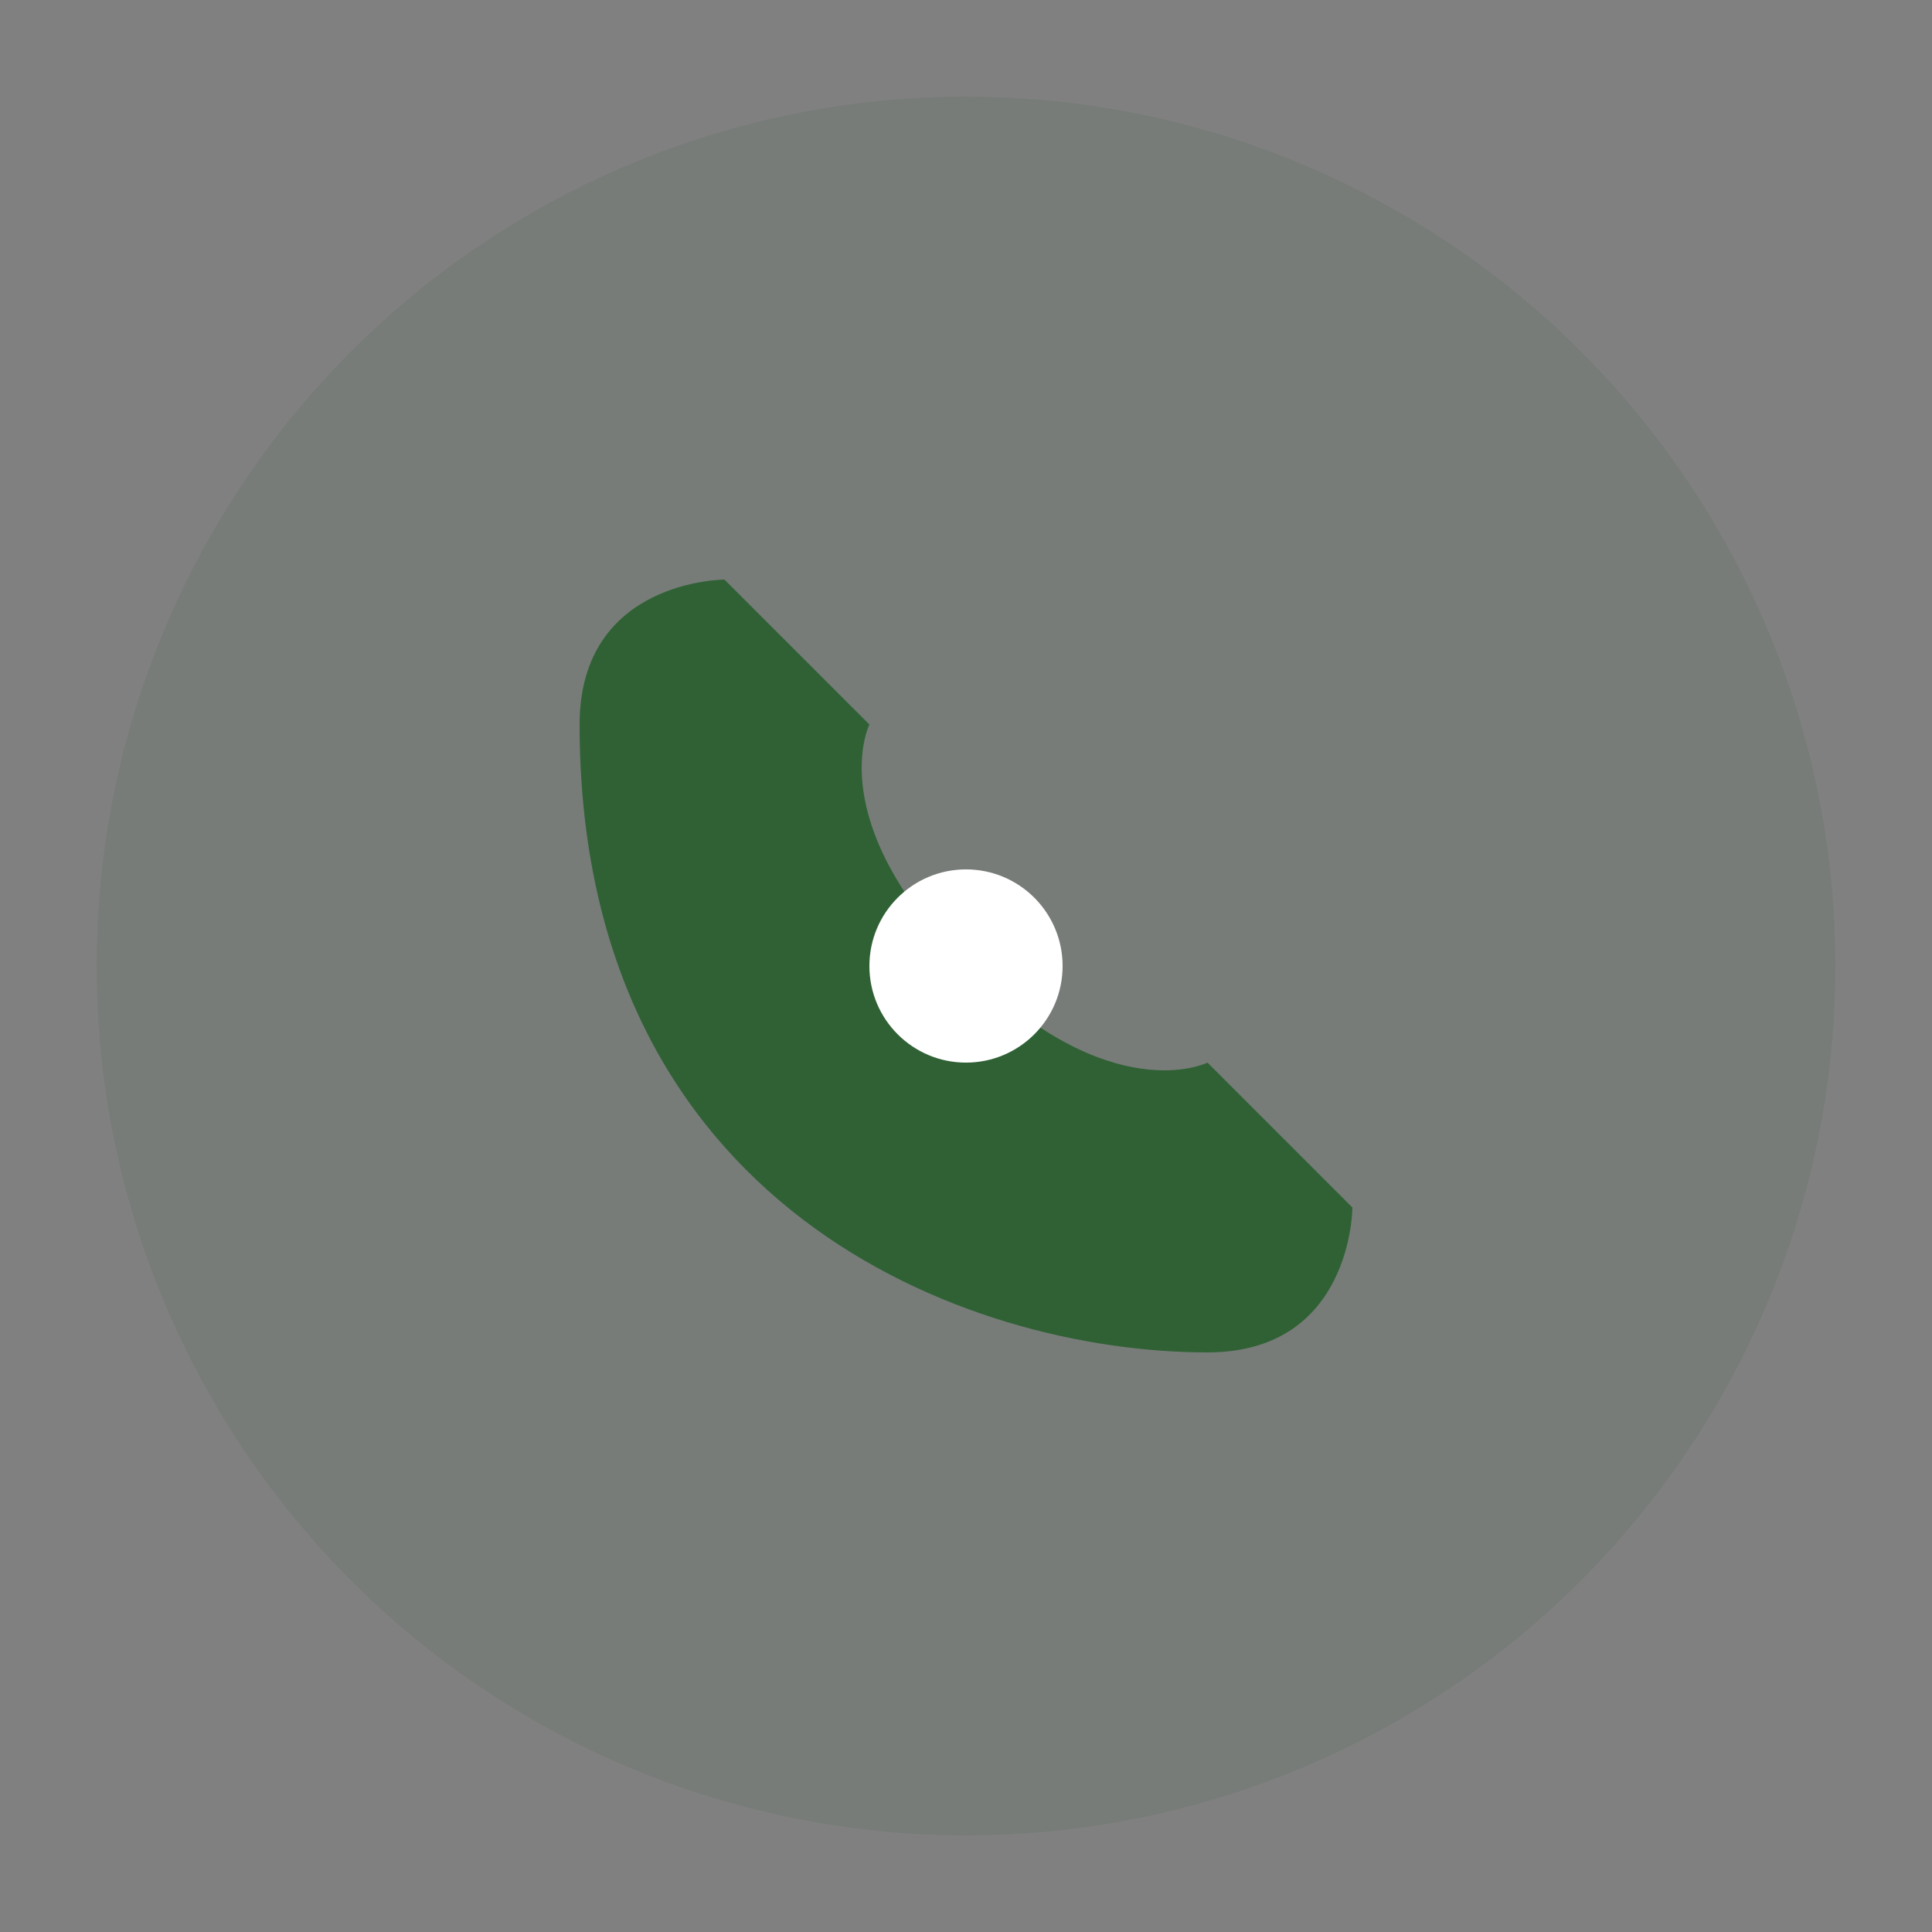
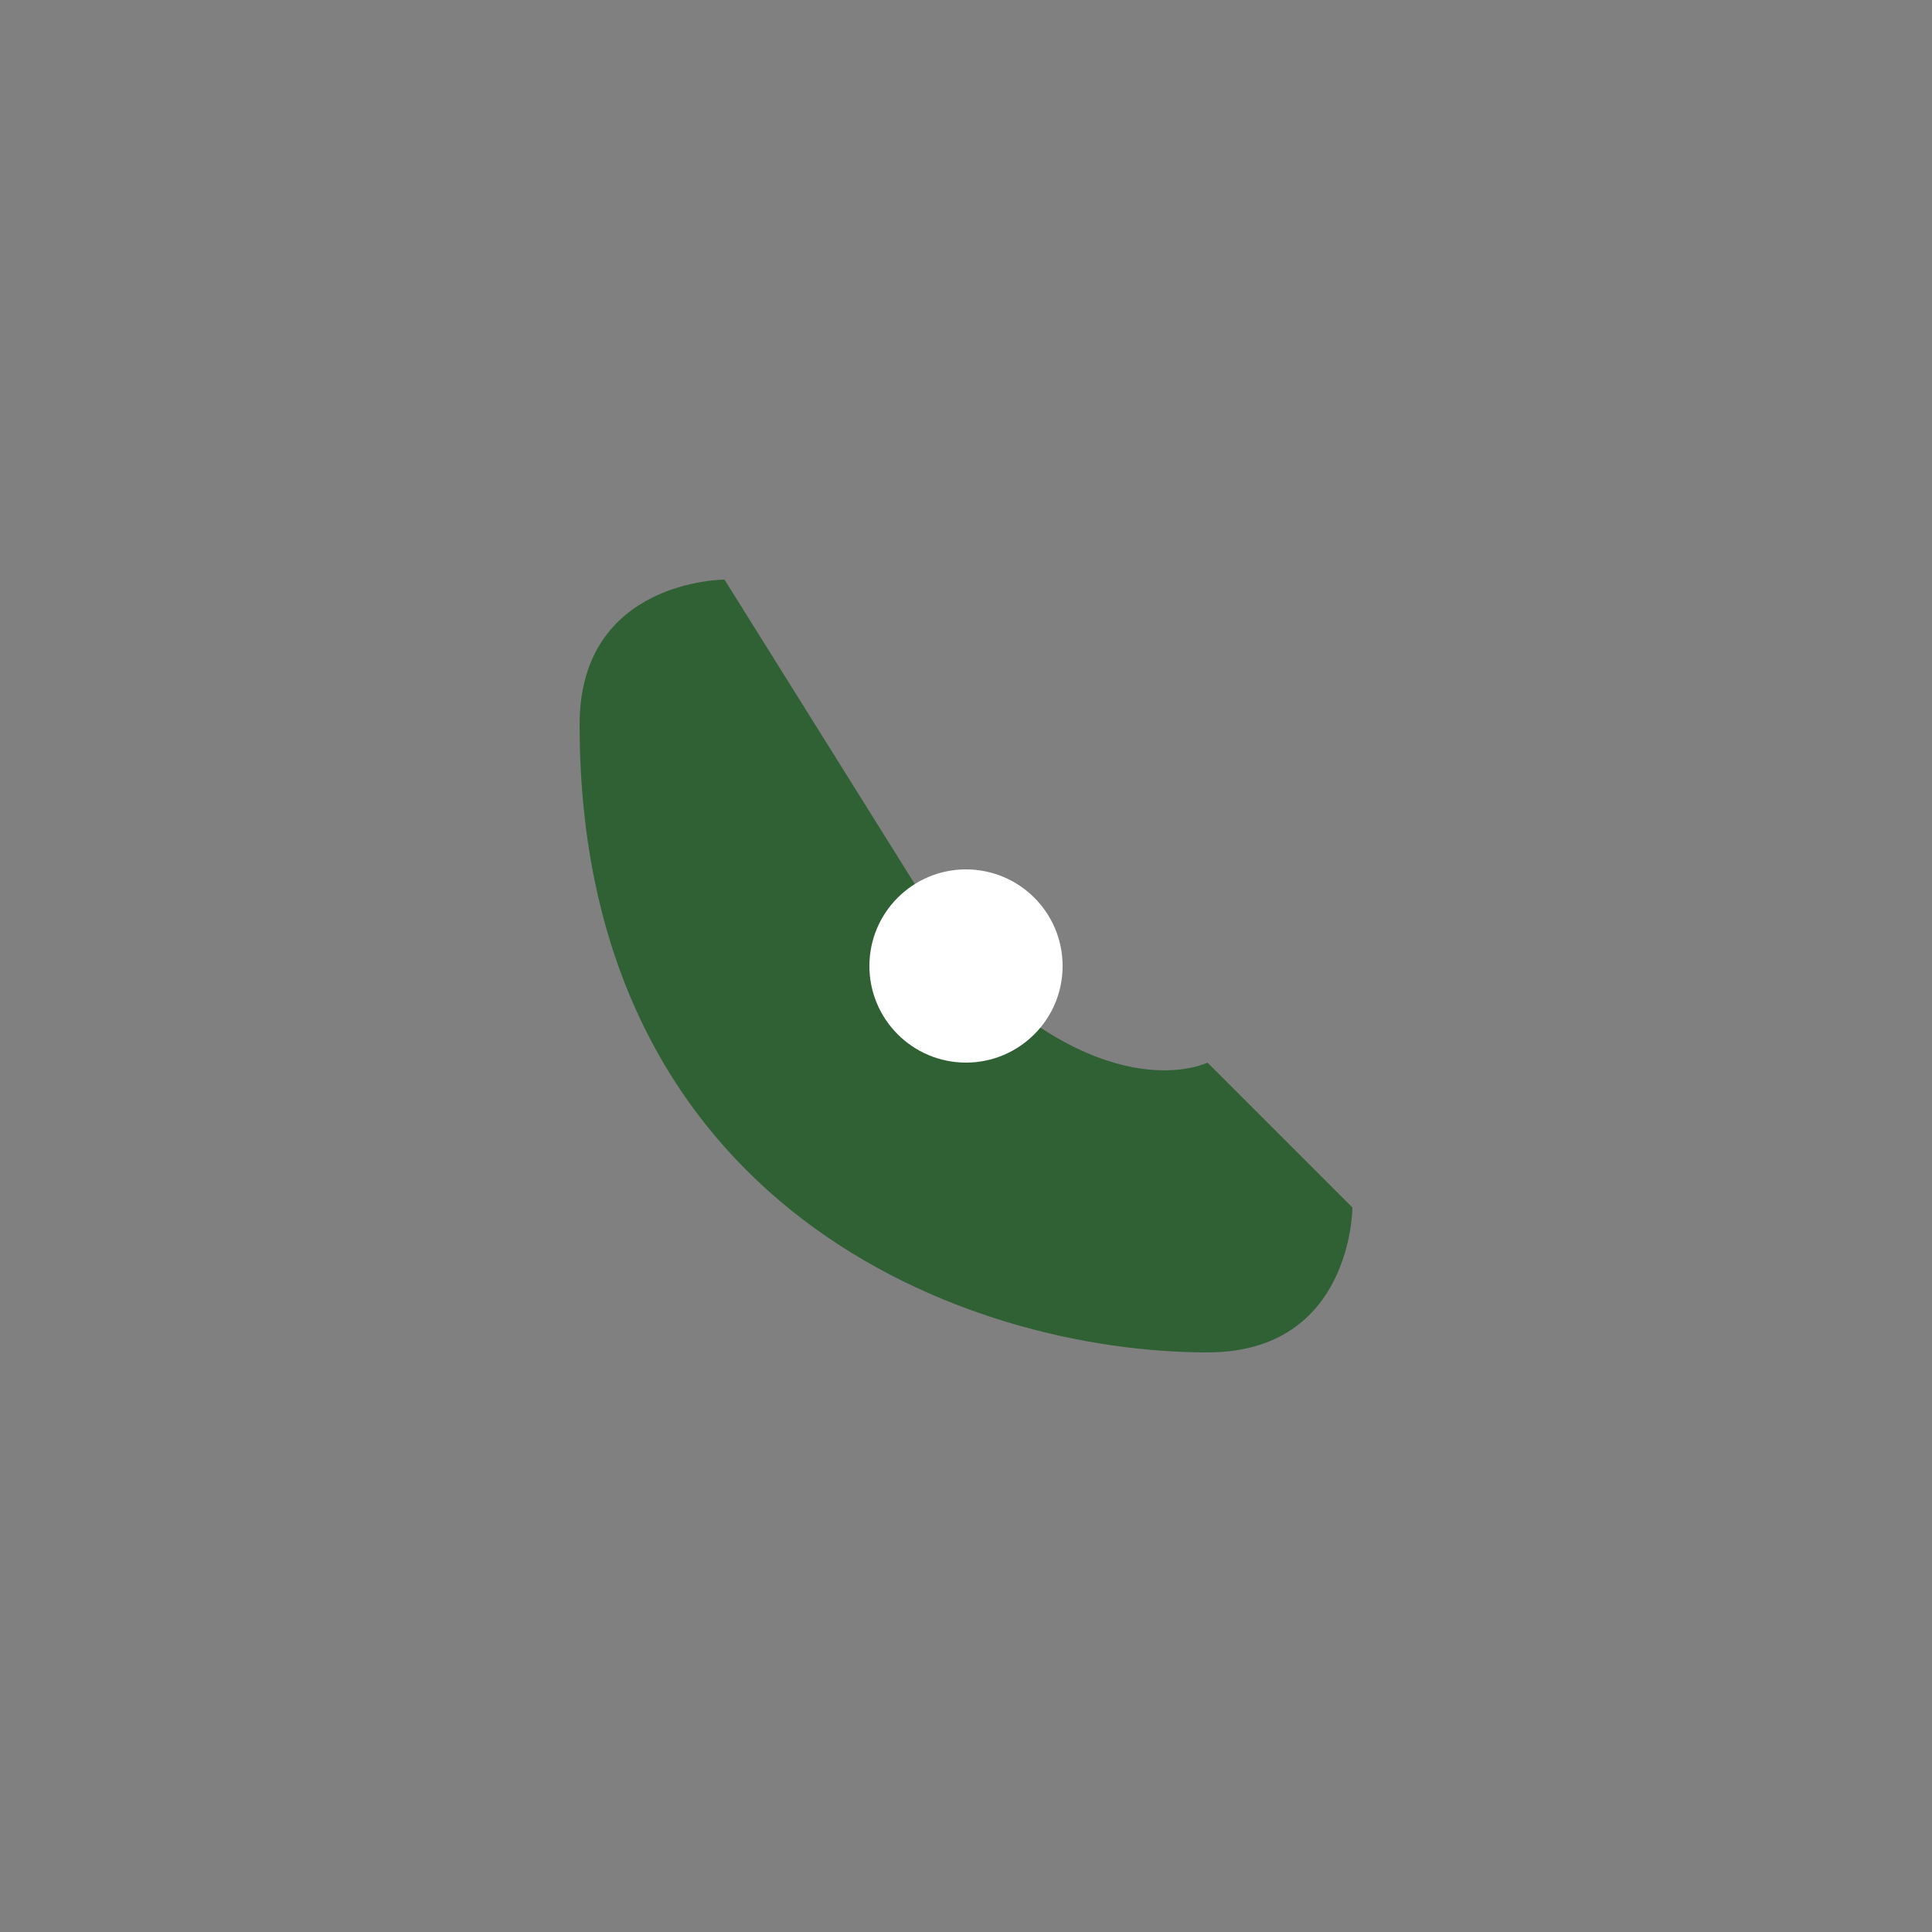
<svg xmlns="http://www.w3.org/2000/svg" width="40" height="40" viewBox="0 0 40 40" fill="none">
  <rect x="0" y="0" width="40" height="40" fill="#808080" stroke="none" />
-   <circle cx="20" cy="20" r="18" fill="#306135" opacity="0.1" />
-   <path d="M15 12C15 12 12 12 12 15C12 25 20 28 25 28C28 28 28 25 28 25L25 22C25 22 23 23 20 20C17 17 18 15 18 15L15 12Z" fill="#306135" />
+   <path d="M15 12C15 12 12 12 12 15C12 25 20 28 25 28C28 28 28 25 28 25L25 22C25 22 23 23 20 20L15 12Z" fill="#306135" />
  <circle cx="20" cy="20" r="2" fill="white" />
</svg>